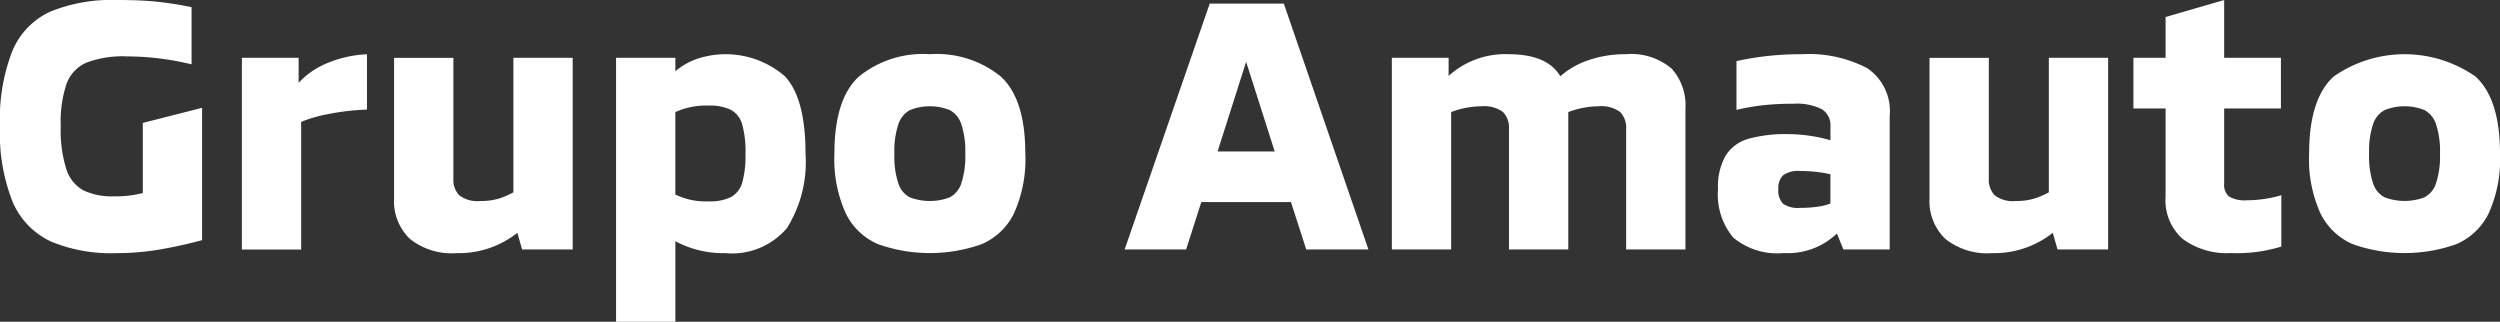
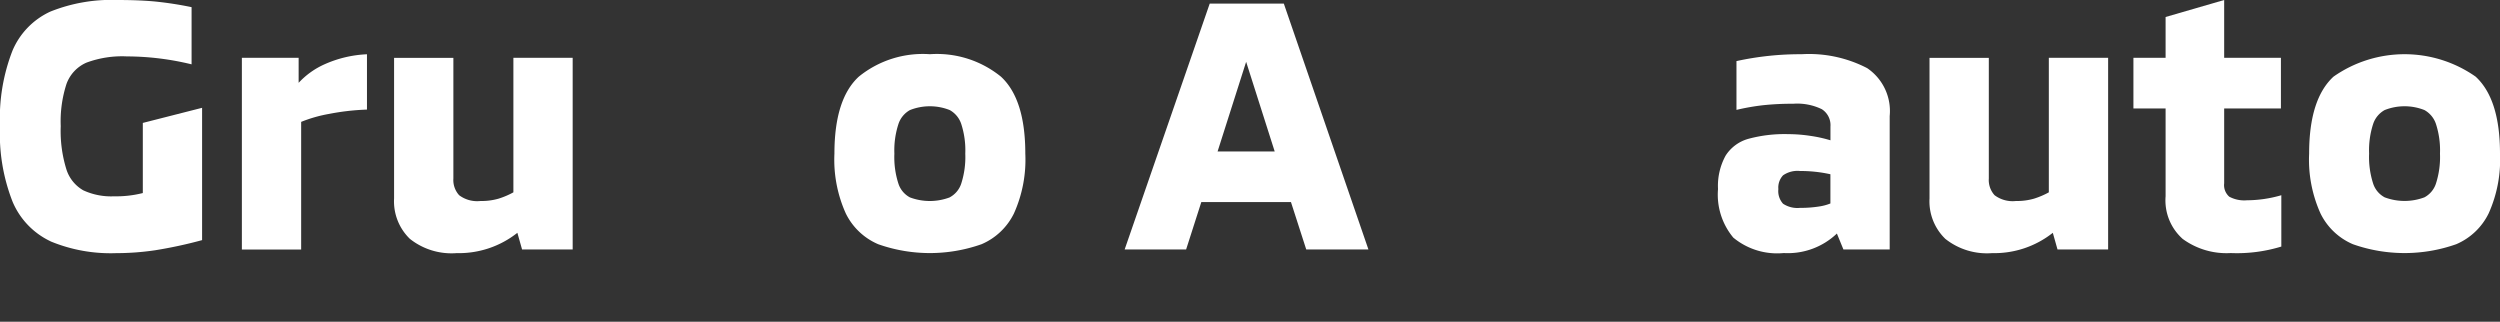
<svg xmlns="http://www.w3.org/2000/svg" id="logo-grupo-amauto-footer" width="160" height="20.593" viewBox="0 0 160 20.593">
  <rect x="0" y="0" width="160" height="20.593" fill="#333333" stroke="none" />
  <g id="grupo">
    <path id="Caminho_11435" data-name="Caminho 11435" d="M3.239,15.445A4.912,4.912,0,0,1,.81,12.922,11.868,11.868,0,0,1,0,8.075,11.934,11.934,0,0,1,.8,3.239,4.809,4.809,0,0,1,3.227.74,10.5,10.5,0,0,1,7.52,0Q8.908,0,9.961.1a22.889,22.889,0,0,1,2.3.358V4.118A17.624,17.624,0,0,0,8.122,3.61a6.555,6.555,0,0,0-2.592.4A2.367,2.367,0,0,0,4.257,5.367a7.754,7.754,0,0,0-.37,2.708,8.256,8.256,0,0,0,.359,2.753,2.363,2.363,0,0,0,1.087,1.354,4.239,4.239,0,0,0,1.956.382,6.959,6.959,0,0,0,1.851-.209V7.867L12.934,6.9v8.468a28.631,28.631,0,0,1-3.008.649,16.971,16.971,0,0,1-2.476.184,10.066,10.066,0,0,1-4.211-.752" fill="#fff" />
    <path id="Caminho_11436" data-name="Caminho 11436" d="M22.077,5.18H25.71v1.6A5.079,5.079,0,0,1,27.353,5.6a7.412,7.412,0,0,1,2.73-.648v3.54a15.355,15.355,0,0,0-2.43.278,8.864,8.864,0,0,0-1.782.509v8.168H22.077Z" transform="translate(-6.597 -1.479)" fill="#fff" />
    <path id="Caminho_11437" data-name="Caminho 11437" d="M36.965,16.848a3.335,3.335,0,0,1-.995-2.568v-9h3.795v7.728a1.44,1.44,0,0,0,.37,1.064,1.925,1.925,0,0,0,1.365.37,3.937,3.937,0,0,0,1.157-.15,5.042,5.042,0,0,0,.949-.405V5.279H47.4V17.542H44.161l-.3-1.064a6.033,6.033,0,0,1-3.887,1.3,4.279,4.279,0,0,1-3.008-.926" transform="translate(-10.749 -1.578)" fill="#fff" />
-     <path id="Caminho_11438" data-name="Caminho 11438" d="M67.038,6.361q1.319,1.411,1.319,4.951a7.922,7.922,0,0,1-1.192,4.767,4.6,4.6,0,0,1-3.945,1.6,6.434,6.434,0,0,1-3.193-.764v5.16H56.232V5.18h3.795v.857a4.468,4.468,0,0,1,1.342-.775,5.789,5.789,0,0,1,5.669,1.1M63.59,14.089a1.533,1.533,0,0,0,.717-.926,6.351,6.351,0,0,0,.208-1.851,6.48,6.48,0,0,0-.208-1.862,1.539,1.539,0,0,0-.717-.937,3.047,3.047,0,0,0-1.435-.277,4.756,4.756,0,0,0-2.129.416v5.276a4.465,4.465,0,0,0,2.129.439,3.037,3.037,0,0,0,1.435-.278" transform="translate(-16.804 -1.479)" fill="#fff" />
    <path id="Caminho_11439" data-name="Caminho 11439" d="M78.963,17.108a4.1,4.1,0,0,1-2.071-1.966,8.376,8.376,0,0,1-.729-3.83q0-3.493,1.562-4.929a6.5,6.5,0,0,1,4.547-1.435,6.5,6.5,0,0,1,4.546,1.435q1.562,1.436,1.562,4.929a8.375,8.375,0,0,1-.729,3.83,4.1,4.1,0,0,1-2.071,1.966,9.934,9.934,0,0,1-6.618,0m4.581-3a1.537,1.537,0,0,0,.74-.891,5.538,5.538,0,0,0,.255-1.909,5.453,5.453,0,0,0-.255-1.885,1.588,1.588,0,0,0-.74-.9,3.45,3.45,0,0,0-2.545,0,1.585,1.585,0,0,0-.74.9A5.436,5.436,0,0,0,80,11.312a5.521,5.521,0,0,0,.255,1.909,1.535,1.535,0,0,0,.74.891,3.615,3.615,0,0,0,2.545,0" transform="translate(-22.76 -1.479)" fill="#fff" />
  </g>
  <g id="amauto" transform="translate(71.983)">
    <path id="Caminho_11440" data-name="Caminho 11440" d="M113.3,13.032h-5.738l-.972,3.031h-3.934L108.1.329h4.743l5.414,15.734h-3.98Zm-1.041-3.239-1.828-5.738-1.828,5.738Z" transform="translate(-102.661 -0.098)" fill="#fff" />
-     <path id="Caminho_11441" data-name="Caminho 11441" d="M144.934,5.851a3.509,3.509,0,0,1,.9,2.592v9h-3.795V9.716a1.417,1.417,0,0,0-.382-1.064,2.019,2.019,0,0,0-1.4-.37,5.512,5.512,0,0,0-1.921.37v8.793h-3.795V9.716a1.417,1.417,0,0,0-.381-1.064,2.025,2.025,0,0,0-1.4-.37,5.512,5.512,0,0,0-1.921.37v8.793h-3.795V5.18h3.633V6.337a5.389,5.389,0,0,1,3.841-1.388q2.476,0,3.309,1.412a5.231,5.231,0,0,1,1.8-1.03,7.148,7.148,0,0,1,2.383-.382,4,4,0,0,1,2.915.9" transform="translate(-109.949 -1.479)" fill="#fff" />
    <path id="Caminho_11442" data-name="Caminho 11442" d="M157.786,16.68a4.293,4.293,0,0,1-.973-3.1,4.017,4.017,0,0,1,.486-2.14,2.53,2.53,0,0,1,1.458-1.076,8.83,8.83,0,0,1,2.545-.3,9.521,9.521,0,0,1,1.458.116,8.624,8.624,0,0,1,1.249.278V9.577a1.211,1.211,0,0,0-.555-1.111,3.6,3.6,0,0,0-1.828-.347,17.593,17.593,0,0,0-1.92.093,14.406,14.406,0,0,0-1.712.3V5.389a19.1,19.1,0,0,1,4.165-.44,8.084,8.084,0,0,1,4.2.891A3.313,3.313,0,0,1,167.8,8.906v8.537h-2.962l-.417-1.018a4.548,4.548,0,0,1-3.4,1.249,4.4,4.4,0,0,1-3.239-.995m5.449-1.978a3.155,3.155,0,0,0,.775-.2V12.631a8.874,8.874,0,0,0-1.944-.208,1.614,1.614,0,0,0-1.087.278,1.142,1.142,0,0,0-.3.879,1.206,1.206,0,0,0,.3.937,1.666,1.666,0,0,0,1.087.266,7.655,7.655,0,0,0,1.169-.081" transform="translate(-118.843 -1.479)" fill="#fff" />
    <path id="Caminho_11443" data-name="Caminho 11443" d="M177.114,16.848a3.335,3.335,0,0,1-.995-2.568v-9h3.795v7.728a1.44,1.44,0,0,0,.37,1.064,1.923,1.923,0,0,0,1.365.37,3.94,3.94,0,0,0,1.157-.15,5.062,5.062,0,0,0,.949-.405V5.279h3.795V17.542H184.31l-.3-1.064a6.034,6.034,0,0,1-3.887,1.3,4.278,4.278,0,0,1-3.008-.926" transform="translate(-124.613 -1.578)" fill="#fff" />
    <path id="Caminho_11444" data-name="Caminho 11444" d="M197.9,15.306a3.3,3.3,0,0,1-1.111-2.742V6.942H194.73V3.7h2.059V1.088L200.538,0V3.7h3.632V6.942h-3.632v4.789a.985.985,0,0,0,.324.856,2.03,2.03,0,0,0,1.134.231,7.964,7.964,0,0,0,2.2-.324V15.78a9.7,9.7,0,0,1-3.24.416,4.752,4.752,0,0,1-3.054-.891" transform="translate(-130.174)" fill="#fff" />
    <path id="Caminho_11445" data-name="Caminho 11445" d="M213.568,17.108a4.1,4.1,0,0,1-2.071-1.966,8.376,8.376,0,0,1-.729-3.83q0-3.493,1.562-4.929a7.922,7.922,0,0,1,9.093,0q1.562,1.436,1.561,4.929a8.376,8.376,0,0,1-.729,3.83,4.1,4.1,0,0,1-2.071,1.966,9.932,9.932,0,0,1-6.617,0m4.581-3a1.537,1.537,0,0,0,.74-.891,5.537,5.537,0,0,0,.255-1.909,5.452,5.452,0,0,0-.255-1.885,1.588,1.588,0,0,0-.74-.9,3.452,3.452,0,0,0-2.546,0,1.588,1.588,0,0,0-.74.9,5.453,5.453,0,0,0-.255,1.885,5.538,5.538,0,0,0,.255,1.909,1.537,1.537,0,0,0,.74.891,3.617,3.617,0,0,0,2.546,0" transform="translate(-134.967 -1.479)" fill="#fff" />
  </g>
</svg>